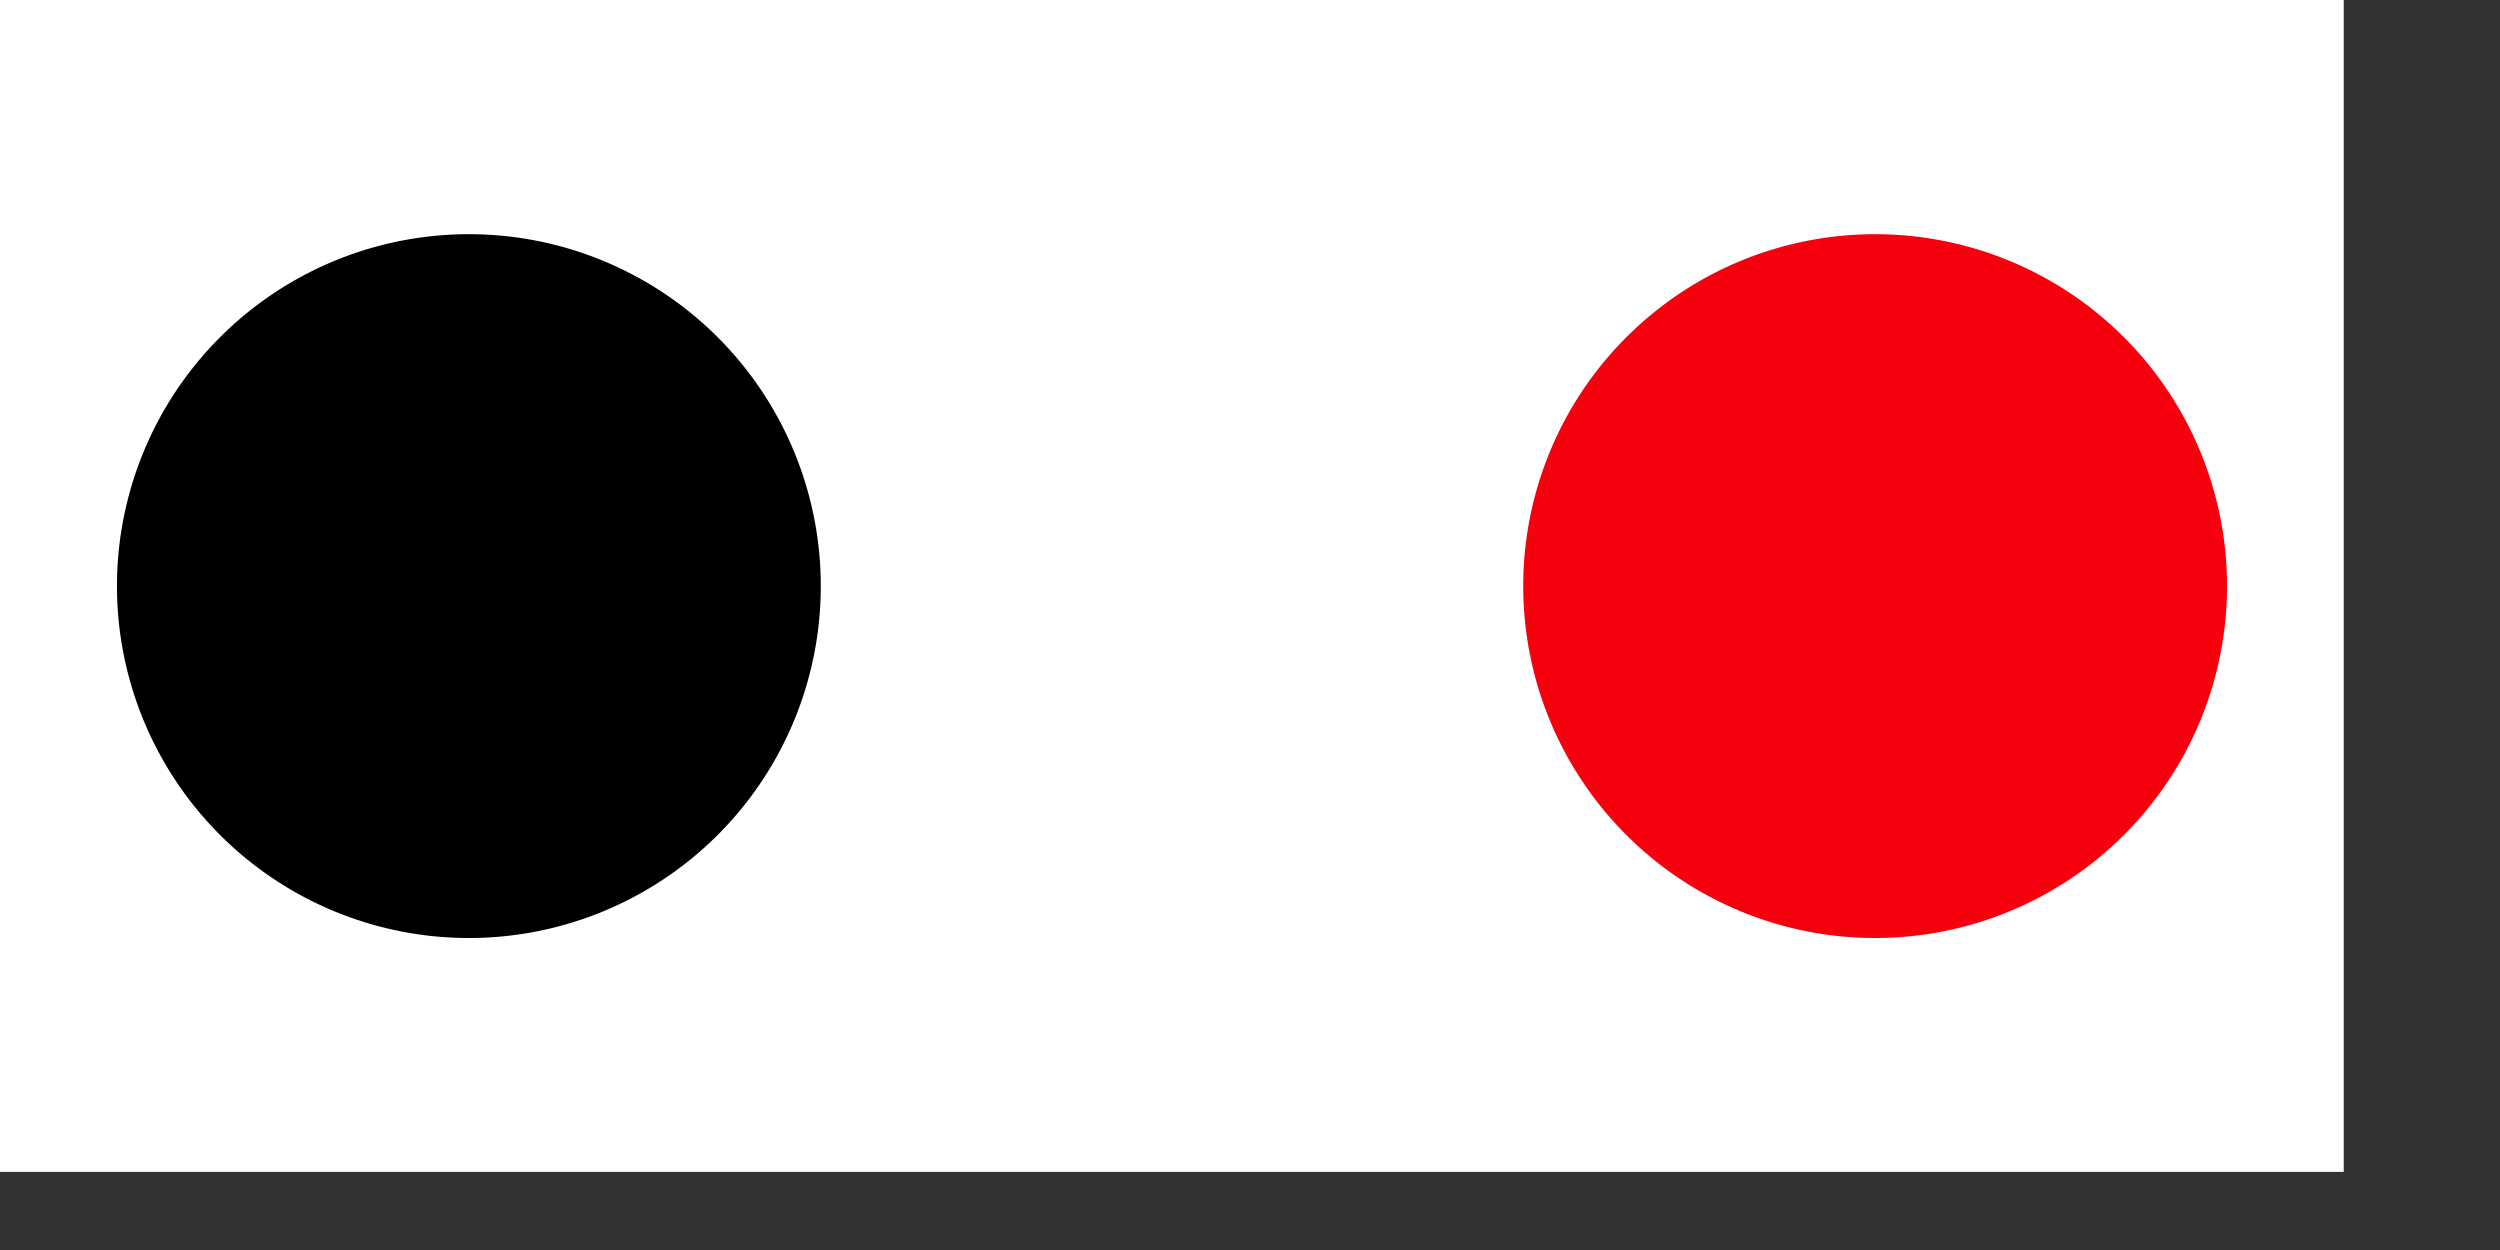
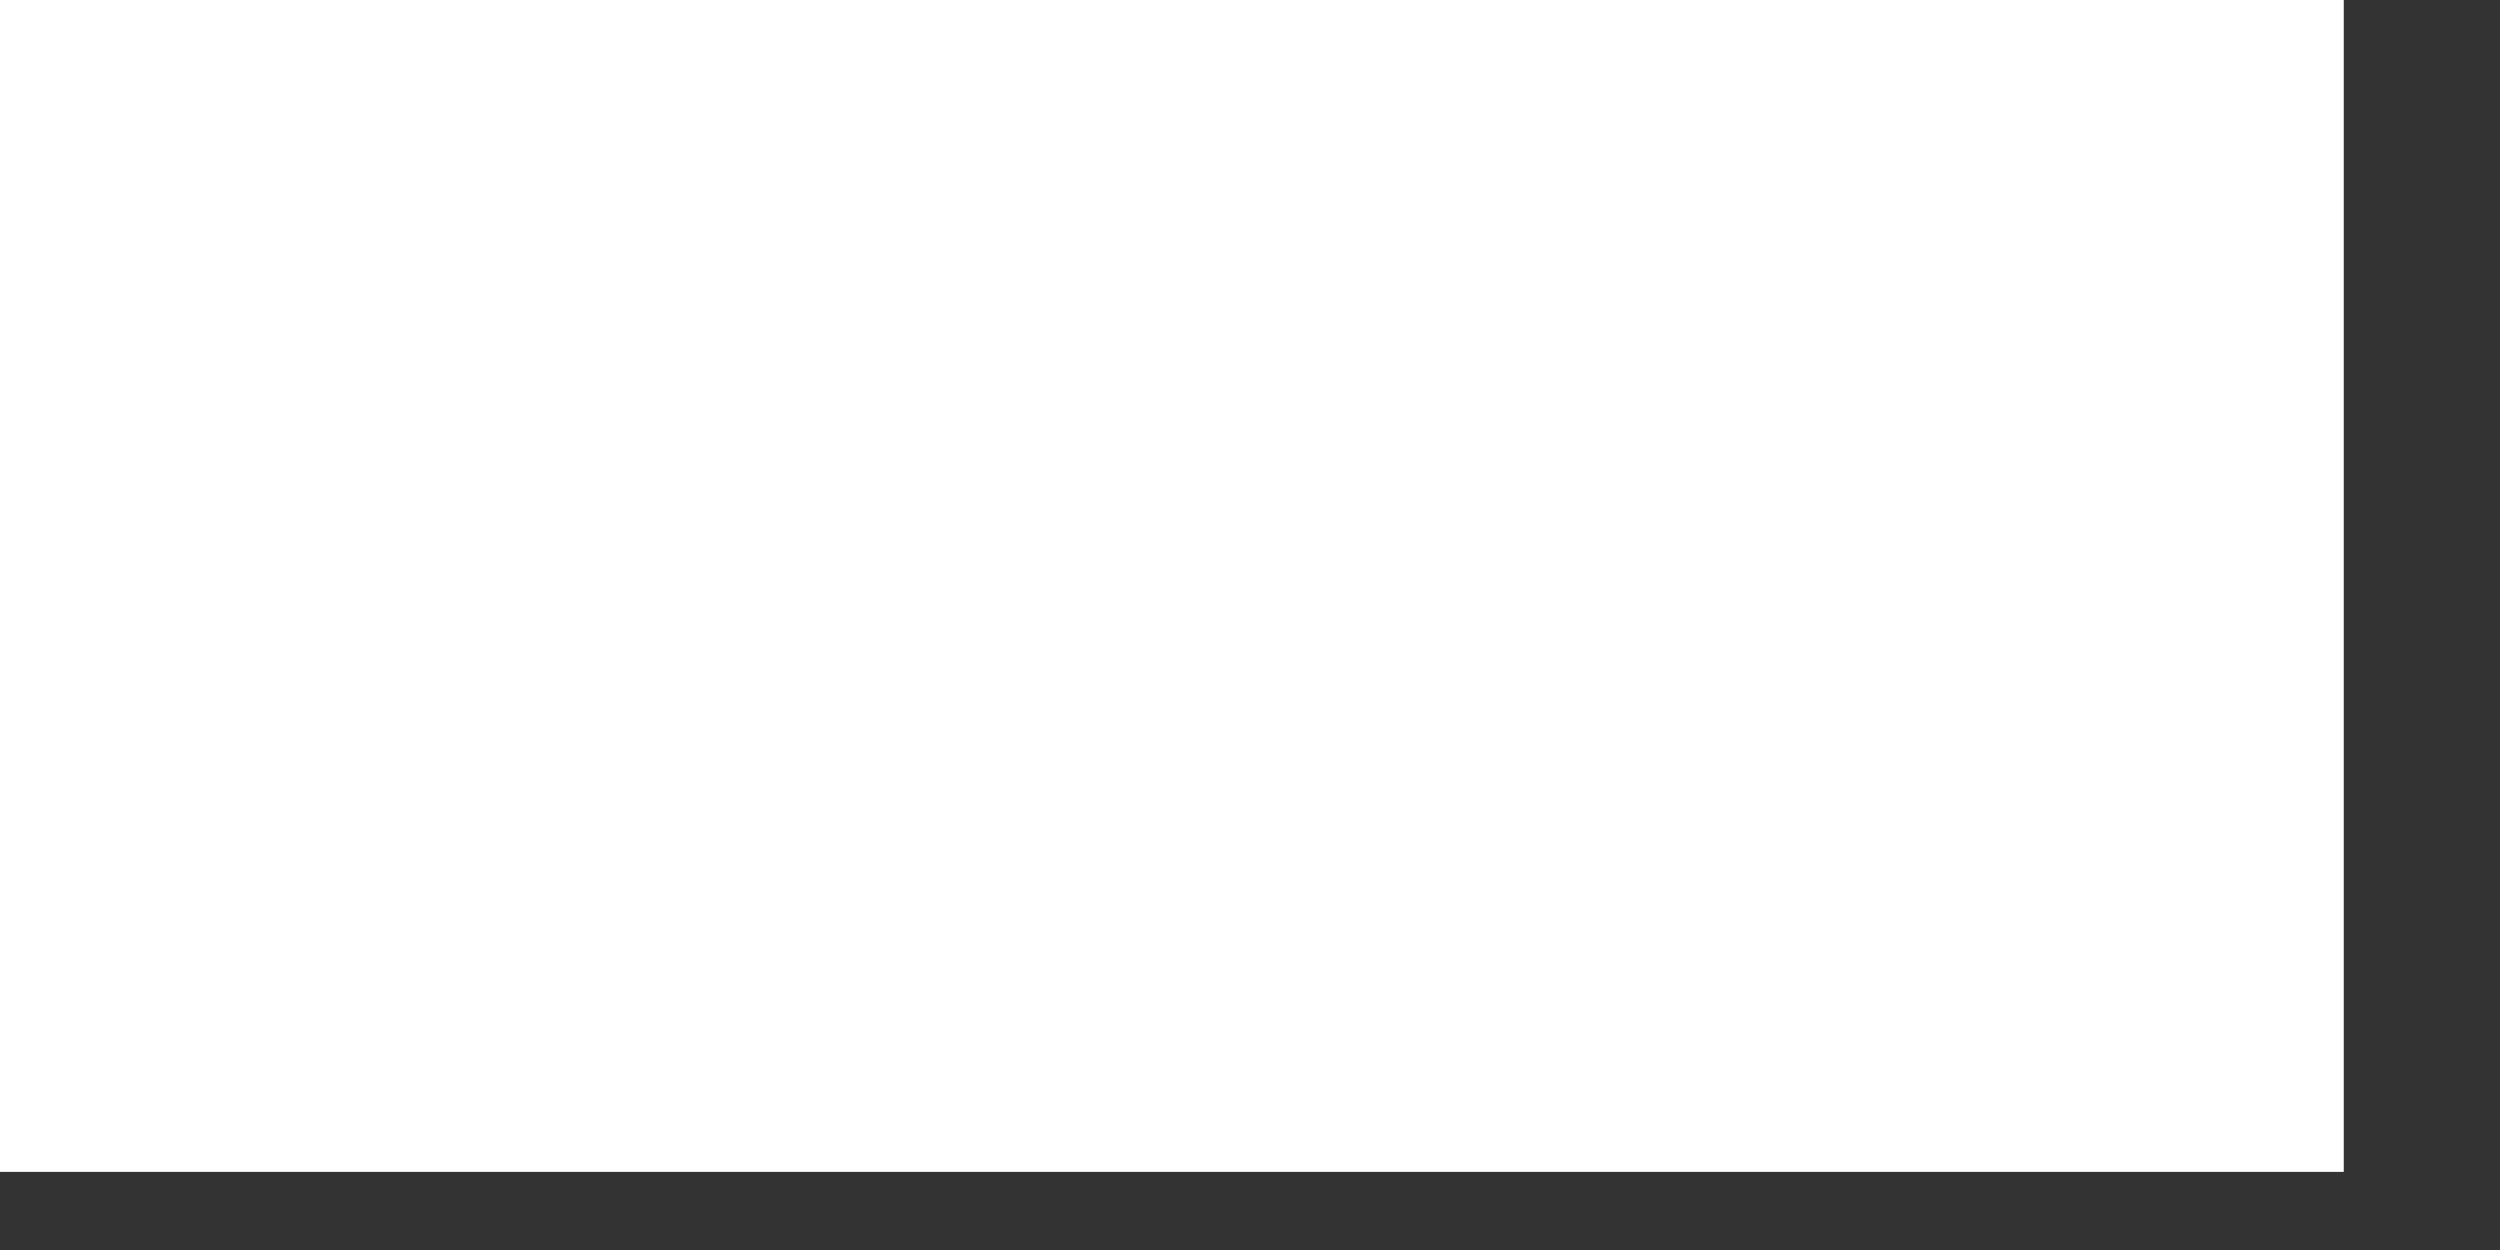
<svg xmlns="http://www.w3.org/2000/svg" xmlns:ns1="http://inkscape.sourceforge.net/DTD/sodipodi-0.dtd" xmlns:ns2="http://www.inkscape.org/namespaces/inkscape" version="1.0" width="160pt" height="80pt" id="svg2" ns1:version="0.32" ns2:version="0.43" ns1:docname="Kopia POL Znak Żeglugowy A11 lamp2.svg" ns1:docbase="D:\obrazki\svg\inne\żeglugowe\A\lampy">
  <rect width="100%" height="100%" fill="#333333" stroke="none" />
  <ns1:namedview ns2:window-height="708" ns2:window-width="1024" ns2:pageshadow="2" ns2:pageopacity="0.0" borderopacity="1.0" bordercolor="#666666" pagecolor="#ffffff" id="base" showgrid="true" ns2:grid-bbox="true" ns2:grid-points="true" gridspacingx="10px" gridspacingy="10px" gridtolerance="3px" ns2:zoom="0.5" ns2:cx="124.11603" ns2:cy="80.507084" ns2:window-x="-4" ns2:window-y="-4" ns2:current-layer="svg2" />
  <defs id="defs5" />
  <rect style="opacity:1;color:#000000;fill:#ffffff;fill-opacity:1;fill-rule:evenodd;stroke:none;stroke-width:2;stroke-linecap:butt;stroke-linejoin:miter;marker:none;marker-start:none;marker-mid:none;marker-end:none;stroke-miterlimit:4;stroke-dasharray:none;stroke-dashoffset:0;stroke-opacity:1;visibility:visible;display:inline;overflow:visible" id="rect1307" width="100" height="200" x="-3.5555418e-005" y="-200" transform="matrix(-8.852537e-8,1,-1,-8.852537e-8,0,0)" />
  <g id="g1306" transform="matrix(-1.665335e-16,-1,-1,1.665335e-16,200.038,100.038)">
-     <path transform="matrix(0.951,0,0,0.951,2.474,1.987)" d="M 80 40 A 30 30 0 1 1  20,40 A 30 30 0 1 1  80 40 z" ns1:ry="30" ns1:rx="30" ns1:cy="40" ns1:cx="50" id="path2194" style="opacity:1;color:#000000;fill:#f6000e;fill-opacity:1;fill-rule:evenodd;stroke:#f6000e;stroke-width:3.154;stroke-linecap:butt;stroke-linejoin:miter;marker:none;marker-start:none;marker-mid:none;marker-end:none;stroke-miterlimit:4;stroke-dasharray:none;stroke-dashoffset:0;stroke-opacity:1;visibility:visible;display:inline;overflow:visible" ns1:type="arc" />
-     <path transform="matrix(0.951,0,0,0.951,2.474,121.987)" d="M 80 40 A 30 30 0 1 1  20,40 A 30 30 0 1 1  80 40 z" ns1:ry="30" ns1:rx="30" ns1:cy="40" ns1:cx="50" id="path2196" style="opacity:1;color:#000000;fill:#000000;fill-opacity:1;fill-rule:evenodd;stroke:#000000;stroke-width:3.154;stroke-linecap:butt;stroke-linejoin:miter;marker:none;marker-start:none;marker-mid:none;marker-end:none;stroke-miterlimit:4;stroke-dasharray:none;stroke-dashoffset:0;stroke-opacity:1;visibility:visible;display:inline;overflow:visible" ns1:type="arc" />
-   </g>
+     </g>
</svg>